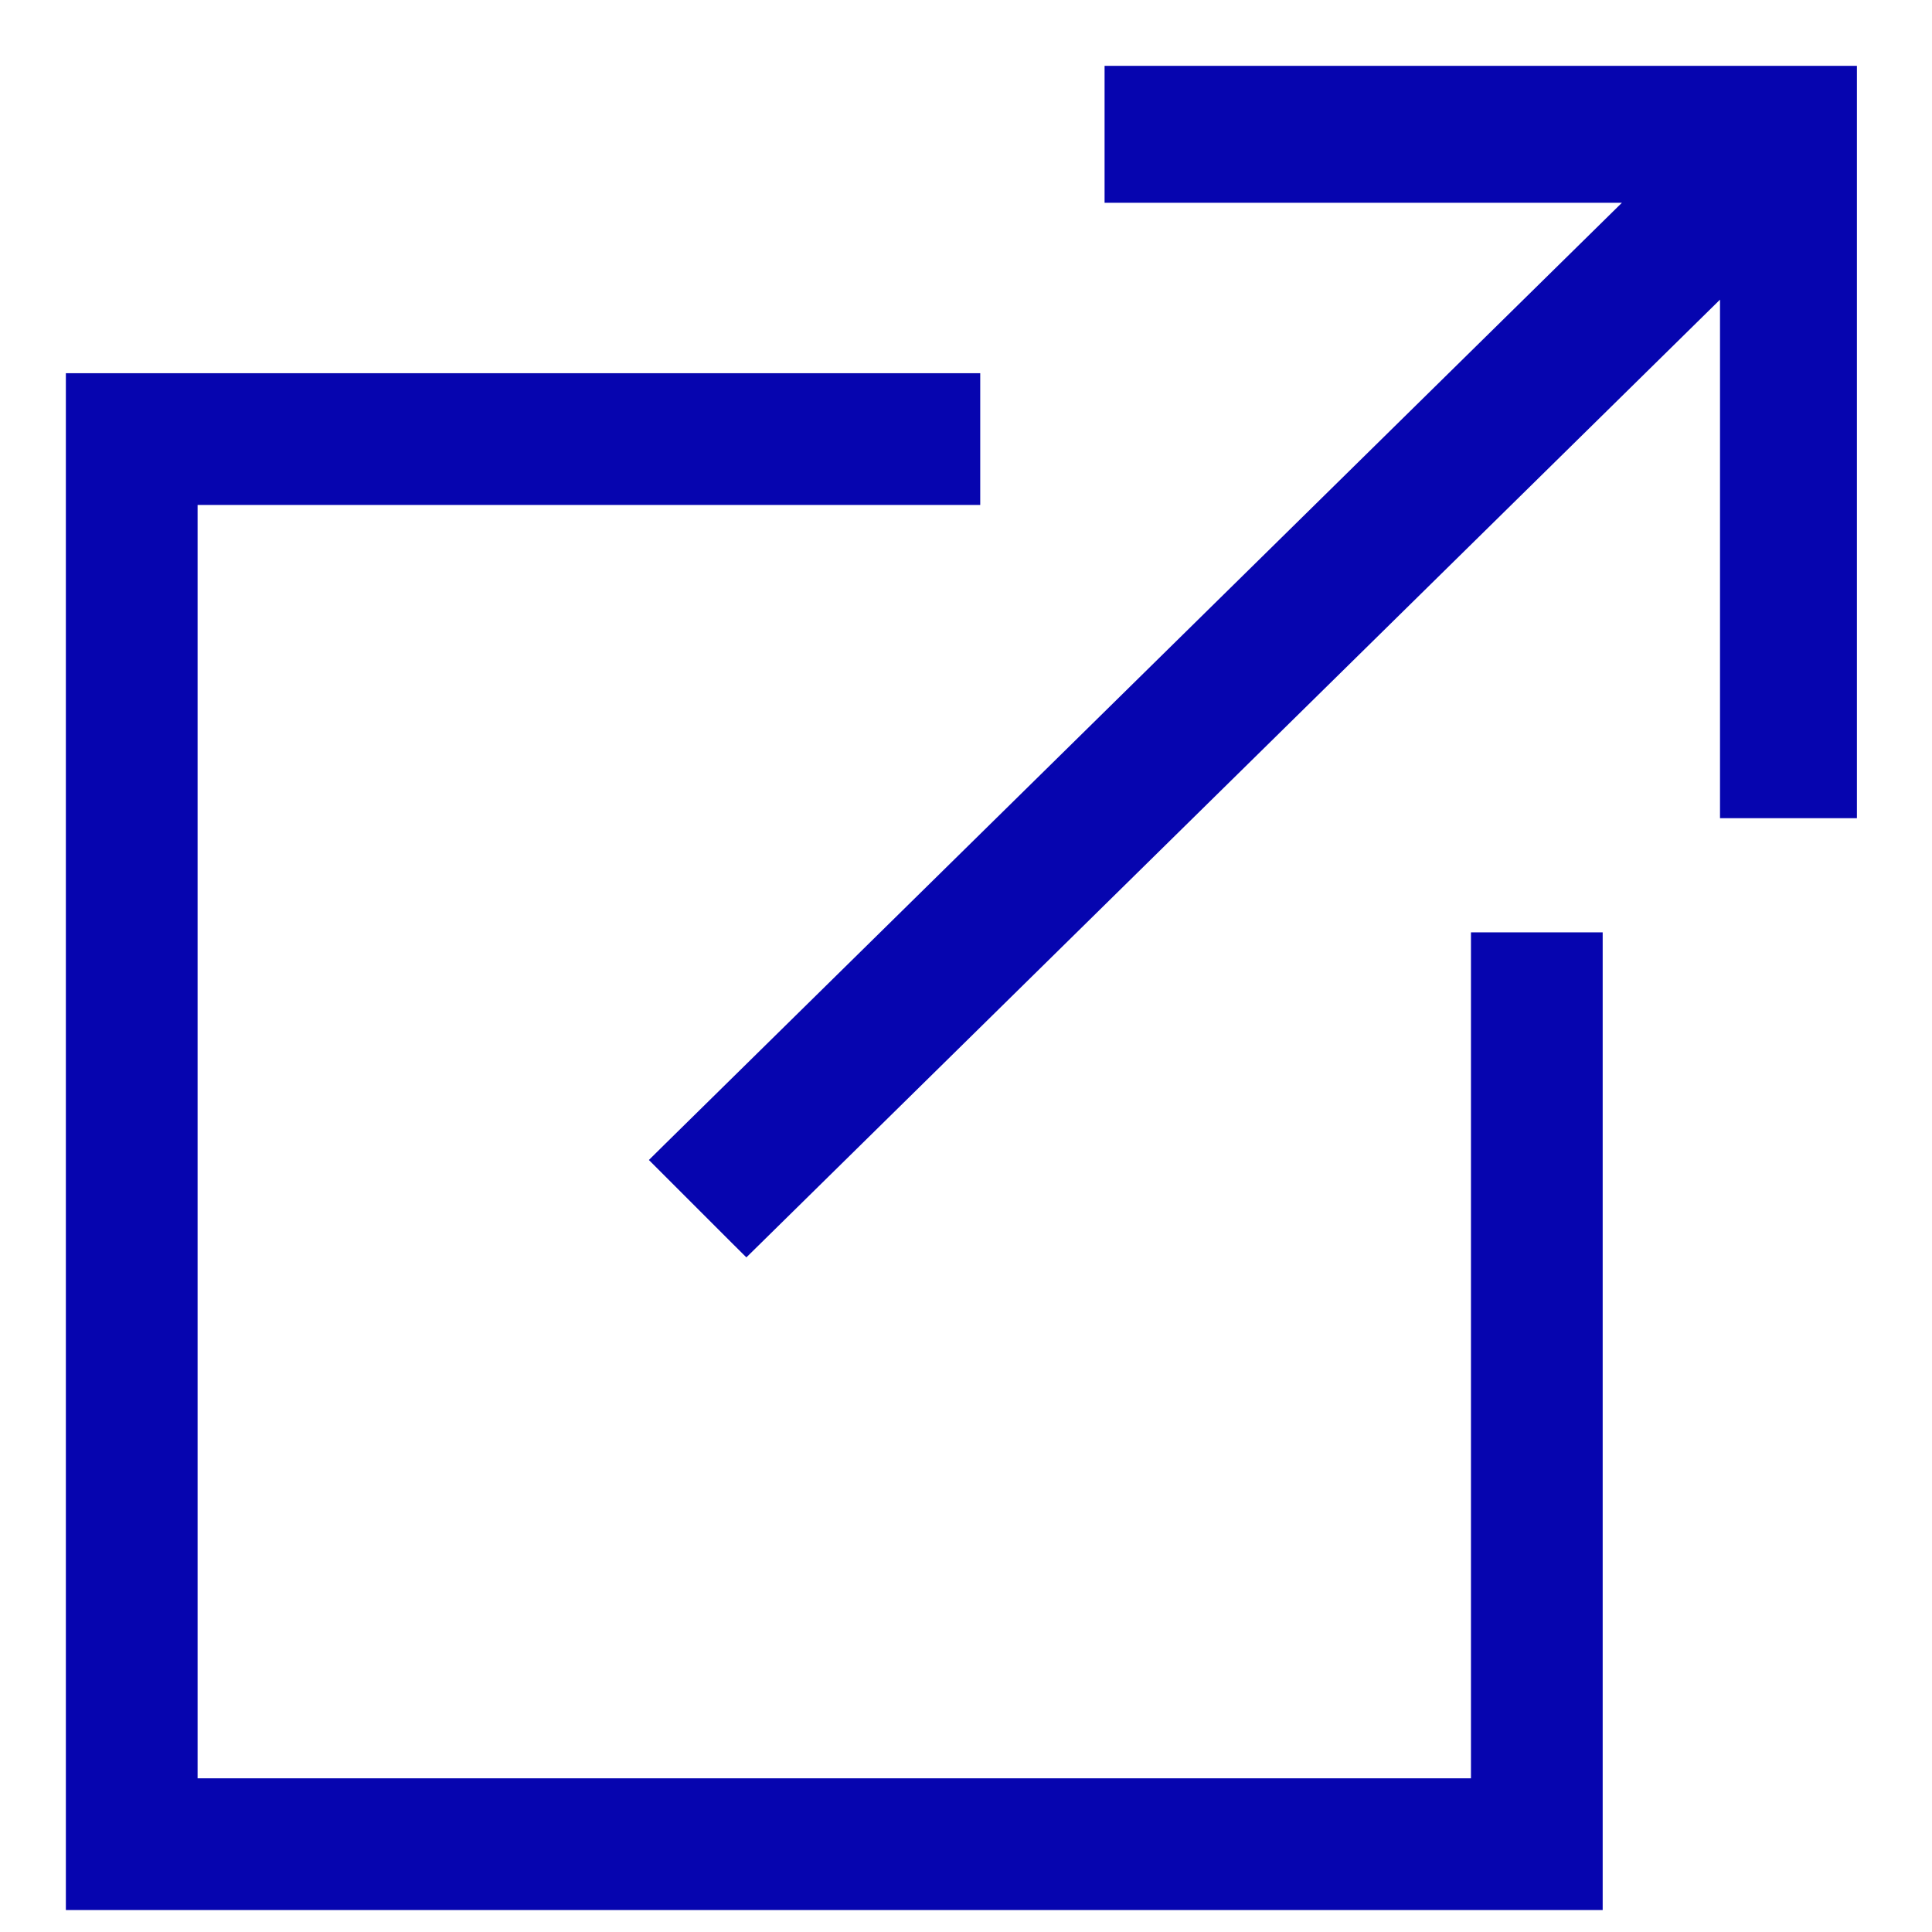
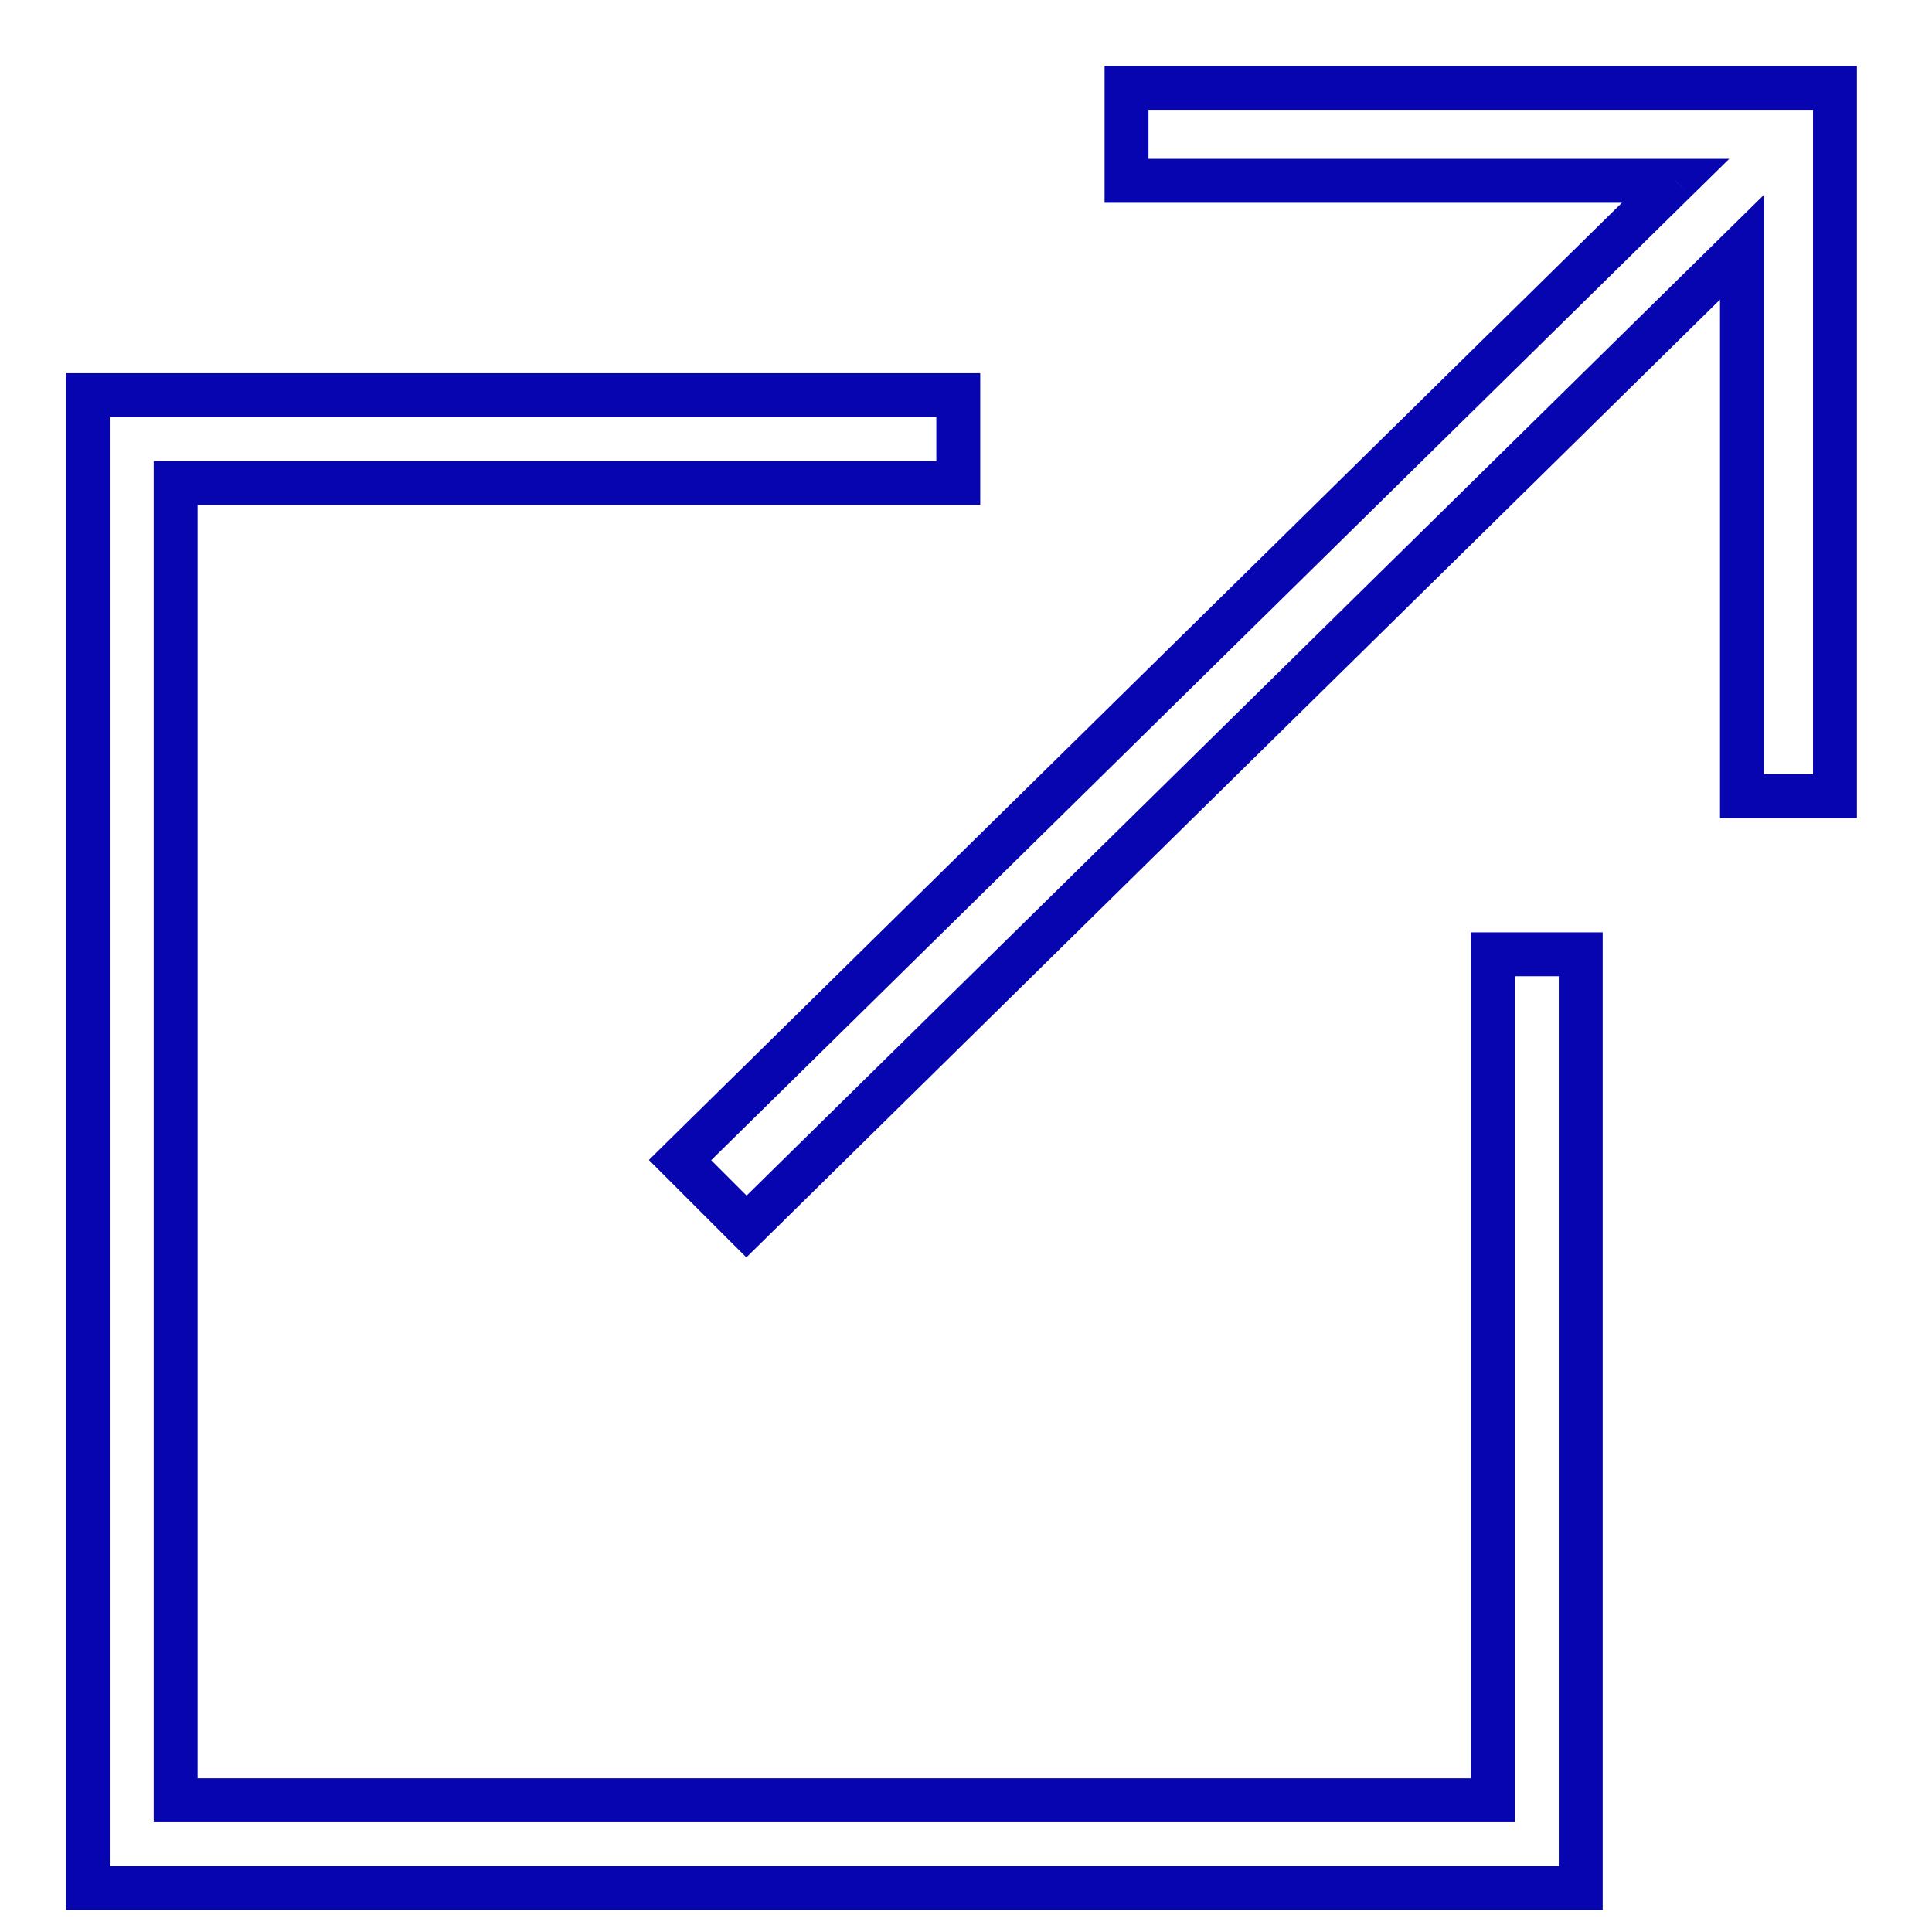
<svg xmlns="http://www.w3.org/2000/svg" width="22" height="22" viewBox="0 0 22 22" fill="none">
-   <path fill-rule="evenodd" clip-rule="evenodd" d="M20.895 1V9.067H19.836V2.815L8.5 13.966L7.744 13.21L19.08 2.059L12.828 2.059V1H20.895ZM1.5 4.5H1V5V21V21.5H1.5H17.5H18V21V10.867H17V20.5H2V5.5H10.912V4.5H1.5Z" fill="#0605AF" />
  <path d="M20.895 9.067V9.317H21.145V9.067H20.895ZM20.895 1H21.145V0.75H20.895V1ZM19.836 9.067H19.586V9.317H19.836V9.067ZM19.836 2.815H20.086V2.219L19.661 2.637L19.836 2.815ZM8.5 13.966L8.323 14.143L8.499 14.318L8.675 14.145L8.5 13.966ZM7.744 13.21L7.568 13.032L7.389 13.209L7.567 13.387L7.744 13.21ZM19.08 2.059L19.255 2.237L19.691 1.809L19.08 1.809V2.059ZM12.828 2.059H12.578V2.309H12.828V2.059ZM12.828 1V0.75H12.578V1H12.828ZM1 4.5V4.25H0.75V4.5H1ZM1 21.5H0.75V21.75H1V21.5ZM18 21.5V21.75H18.25V21.5H18ZM18 10.867H18.25V10.617H18V10.867ZM17 10.867V10.617H16.75V10.867H17ZM17 20.5V20.75H17.25V20.5H17ZM2 20.5H1.75V20.75H2V20.5ZM2 5.5V5.25H1.75V5.5H2ZM10.912 5.5V5.75H11.162V5.5H10.912ZM10.912 4.5H11.162V4.25H10.912V4.5ZM21.145 9.067V1H20.645V9.067H21.145ZM19.836 9.317H20.895V8.817H19.836V9.317ZM19.586 2.815V9.067H20.086V2.815H19.586ZM8.675 14.145L20.012 2.993L19.661 2.637L8.325 13.788L8.675 14.145ZM7.567 13.387L8.323 14.143L8.677 13.79L7.92 13.033L7.567 13.387ZM18.904 1.881L7.568 13.032L7.919 13.388L19.255 2.237L18.904 1.881ZM12.828 2.309L19.08 2.309V1.809L12.828 1.809V2.309ZM12.578 1V2.059H13.078V1H12.578ZM20.895 0.75H12.828V1.25H20.895V0.75ZM1 4.75H1.5V4.25H1V4.75ZM1.25 5V4.5H0.75V5H1.25ZM1.25 21V5H0.75V21H1.25ZM1.25 21.5V21H0.75V21.5H1.25ZM1.5 21.25H1V21.75H1.5V21.25ZM17.5 21.25H1.5V21.75H17.5V21.25ZM18 21.25H17.5V21.75H18V21.25ZM17.75 21V21.5H18.25V21H17.75ZM17.75 10.867V21H18.25V10.867H17.75ZM17 11.117H18V10.617H17V11.117ZM17.25 20.5V10.867H16.75V20.5H17.25ZM2 20.75H17V20.25H2V20.75ZM1.75 5.5V20.5H2.25V5.5H1.75ZM10.912 5.25H2V5.75H10.912V5.25ZM10.662 4.5V5.5H11.162V4.5H10.662ZM1.5 4.75H10.912V4.25H1.5V4.75Z" fill="#0605AF" />
</svg>